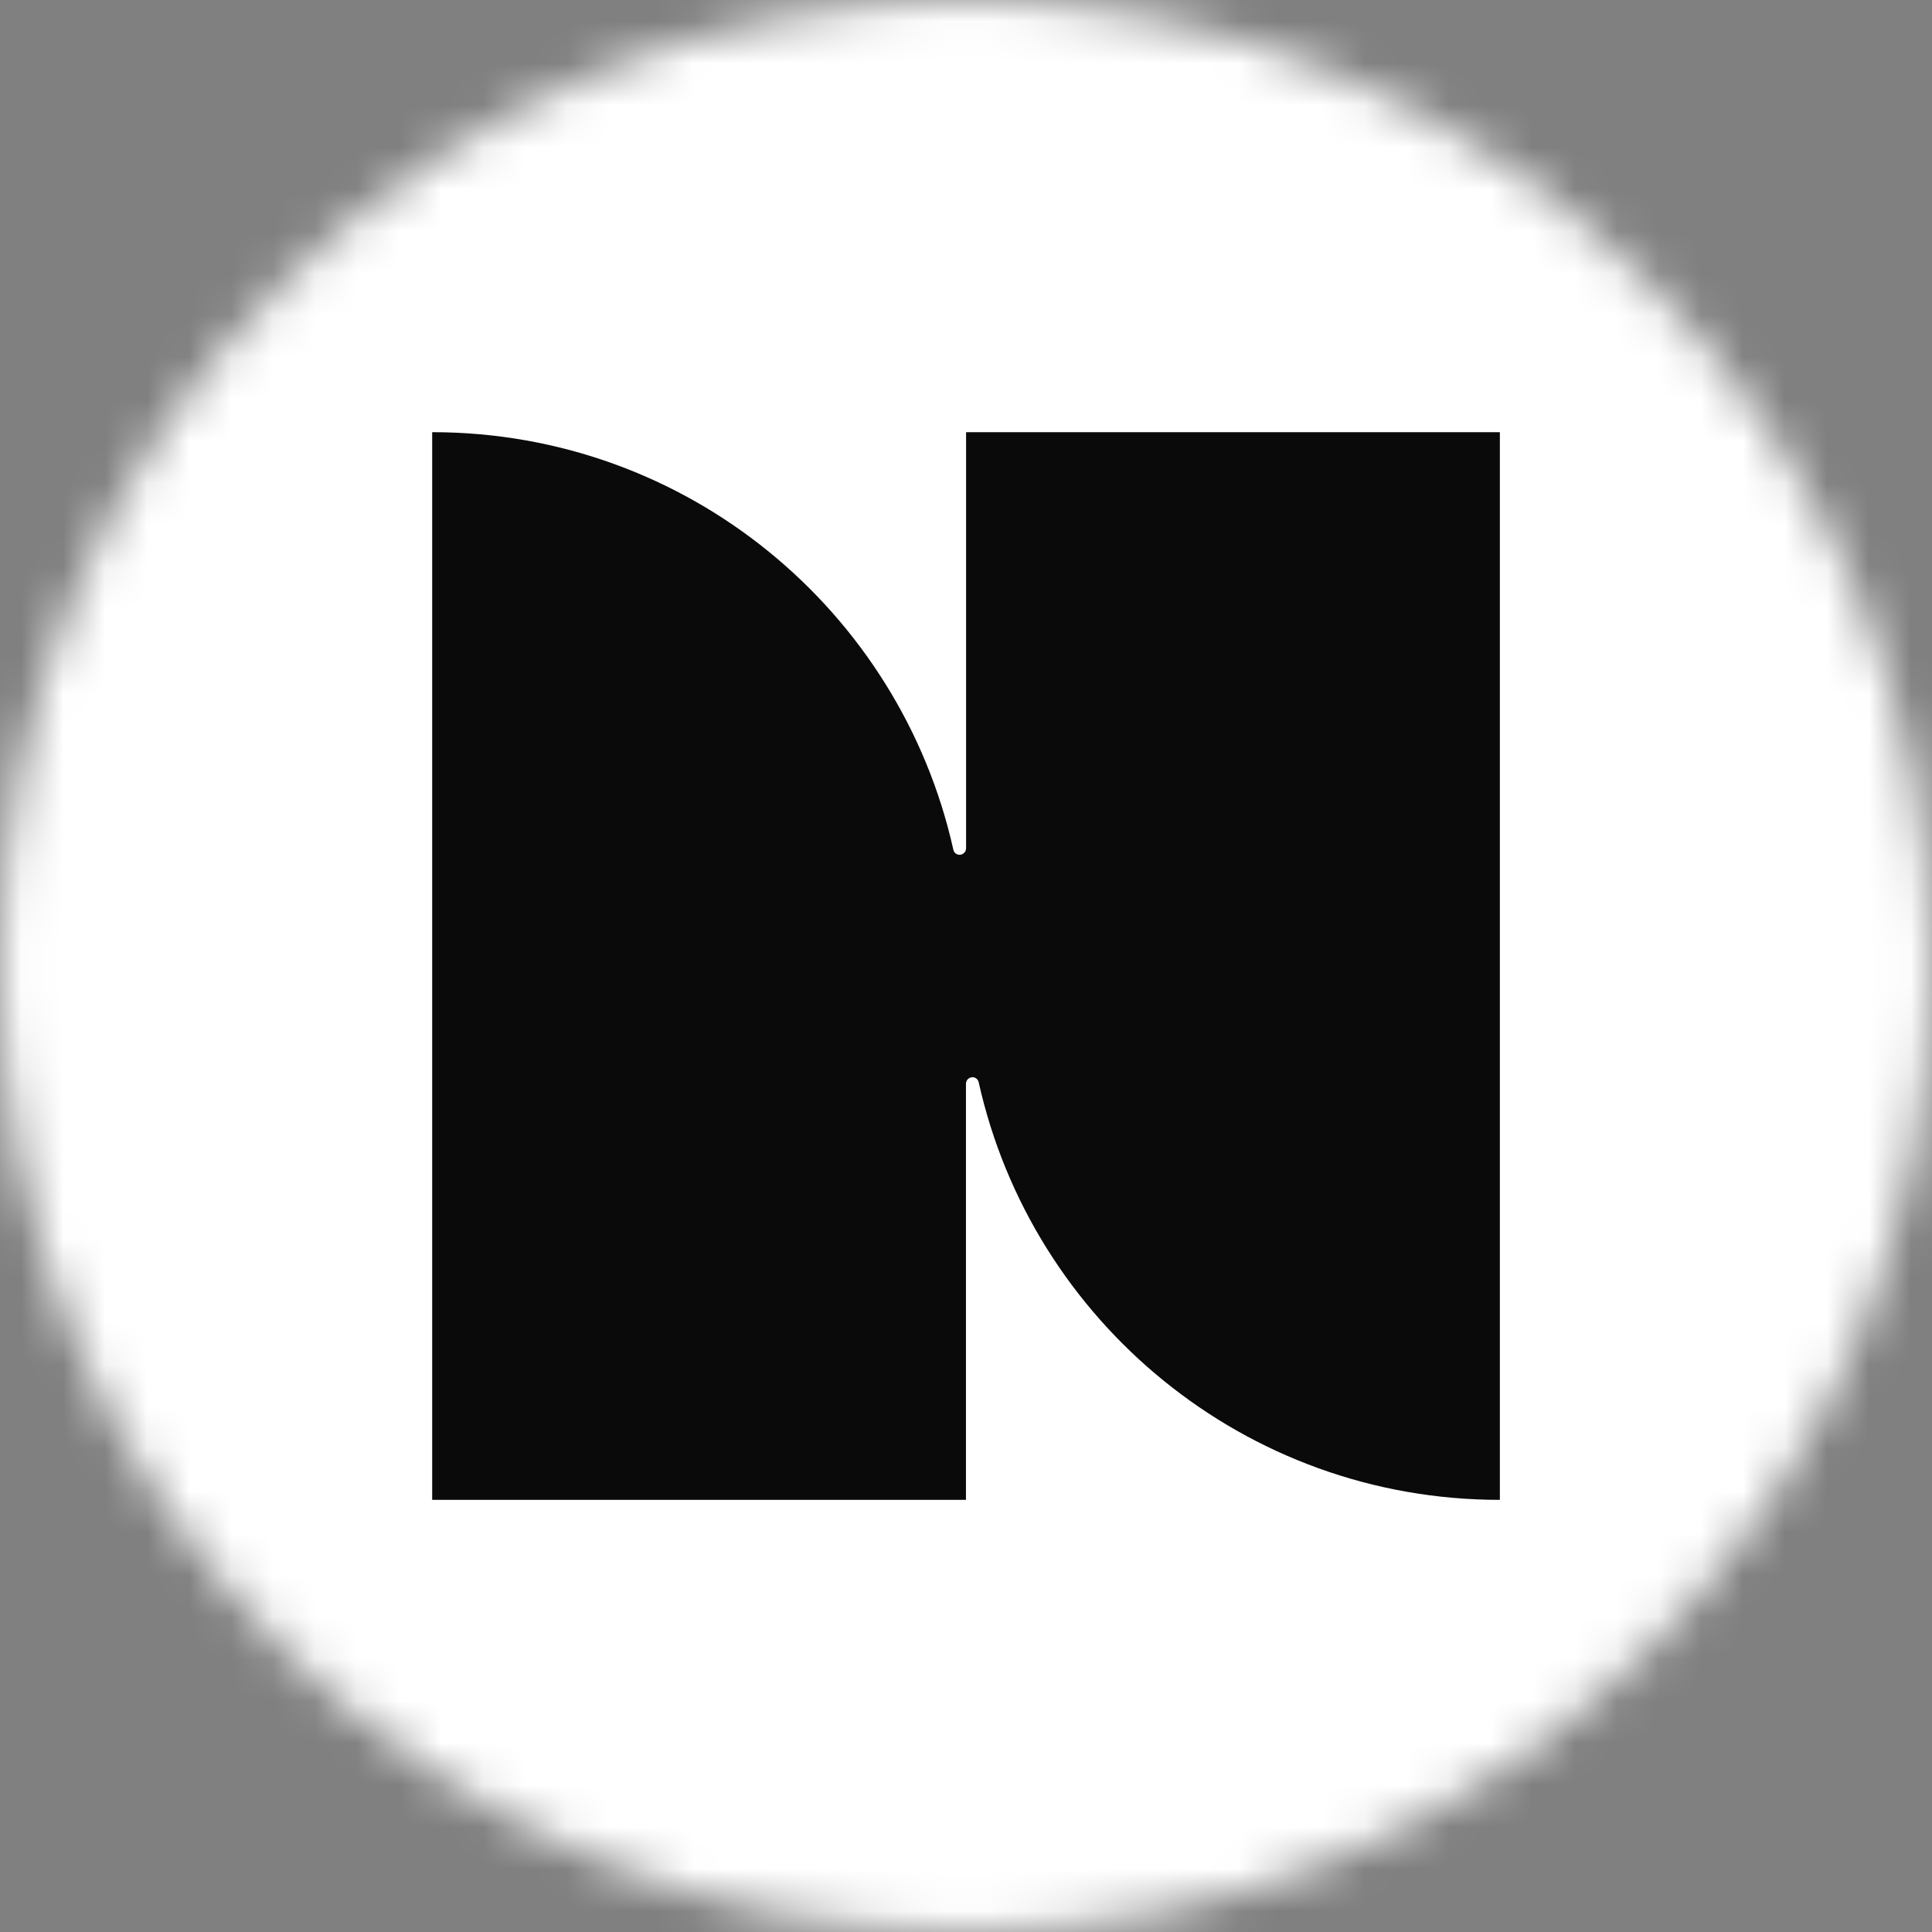
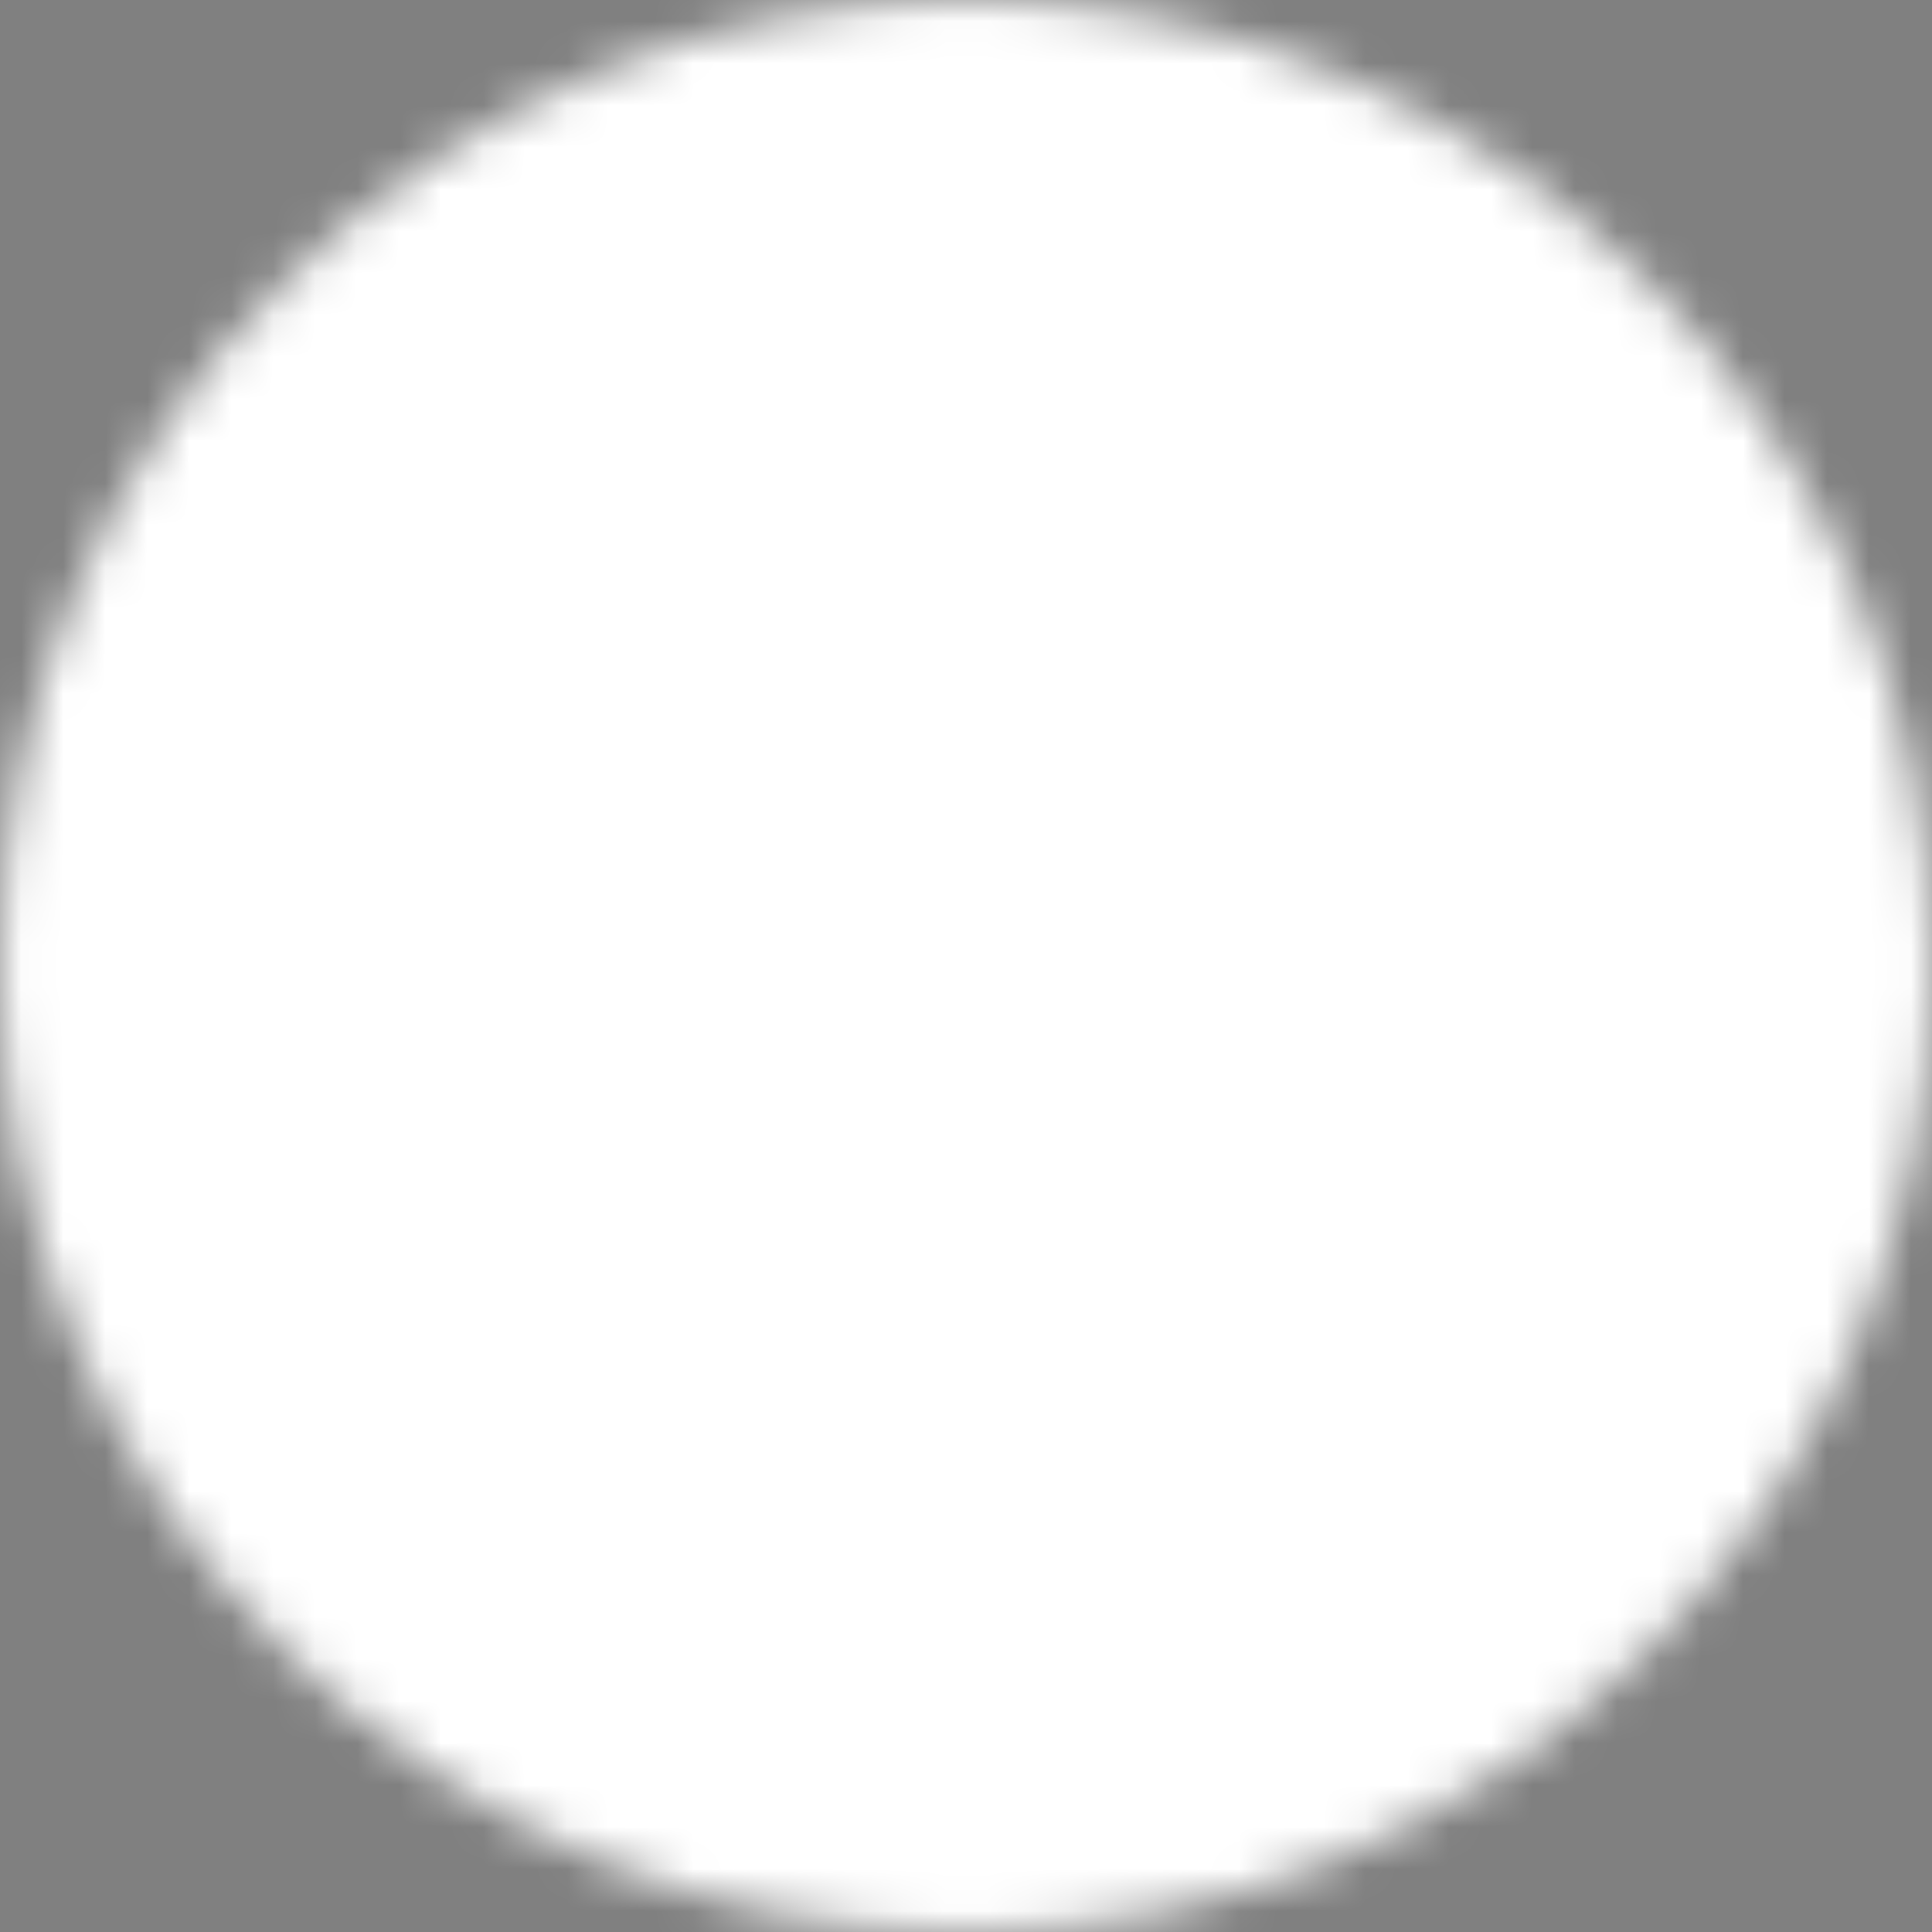
<svg xmlns="http://www.w3.org/2000/svg" width="46" height="46" viewBox="0 0 46 46" fill="none">
  <rect x="0" y="0" width="46" height="46" fill="#808080" stroke="none" />
  <mask id="mask0_6582_1623" style="mask-type:alpha" maskUnits="userSpaceOnUse" x="0" y="0" width="46" height="46">
    <circle cx="23" cy="23" r="23" fill="white" />
  </mask>
  <g mask="url(#mask0_6582_1623)">
    <rect width="46" height="46" fill="white" />
-     <path d="M35.711 10.29H23.002V20.197C23.002 20.282 22.932 20.352 22.847 20.352C22.776 20.352 22.713 20.303 22.699 20.232C21.431 14.541 16.358 10.29 10.29 10.29V35.711H22.999V25.804C22.999 25.719 23.069 25.648 23.154 25.648C23.225 25.648 23.288 25.698 23.302 25.768C24.57 31.46 29.643 35.711 35.711 35.711V10.29Z" fill="#0A0A0A" />
  </g>
</svg>